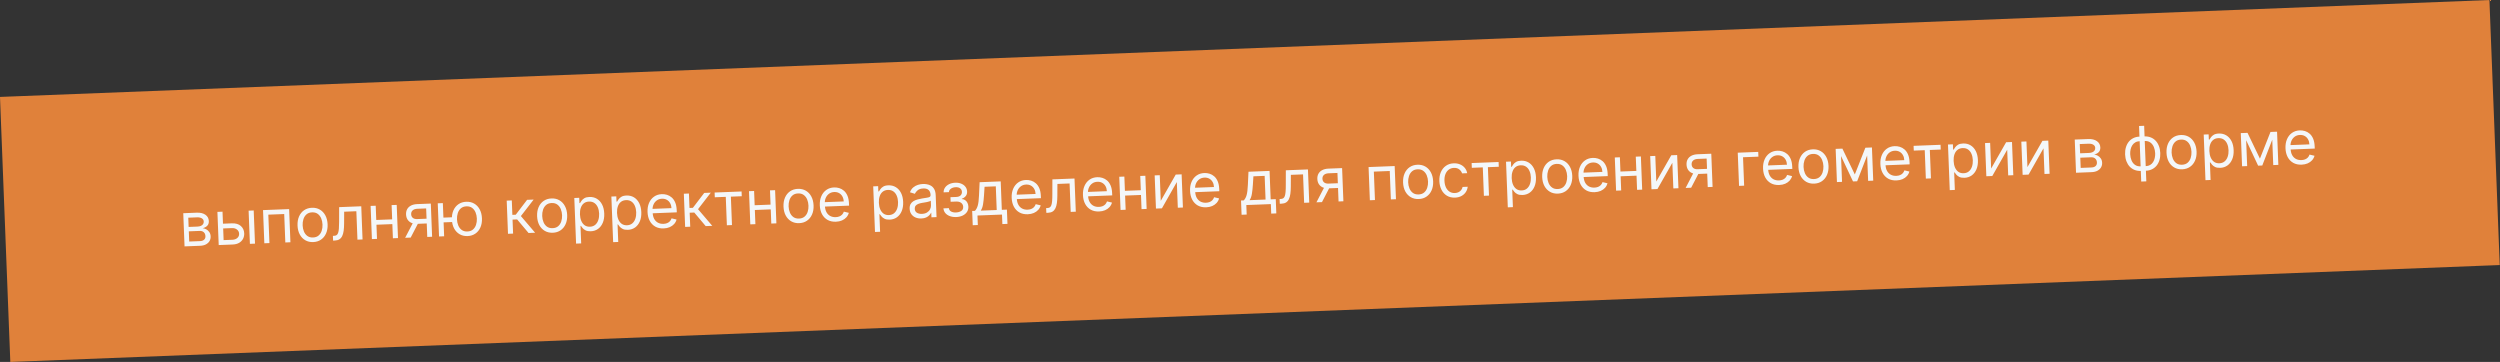
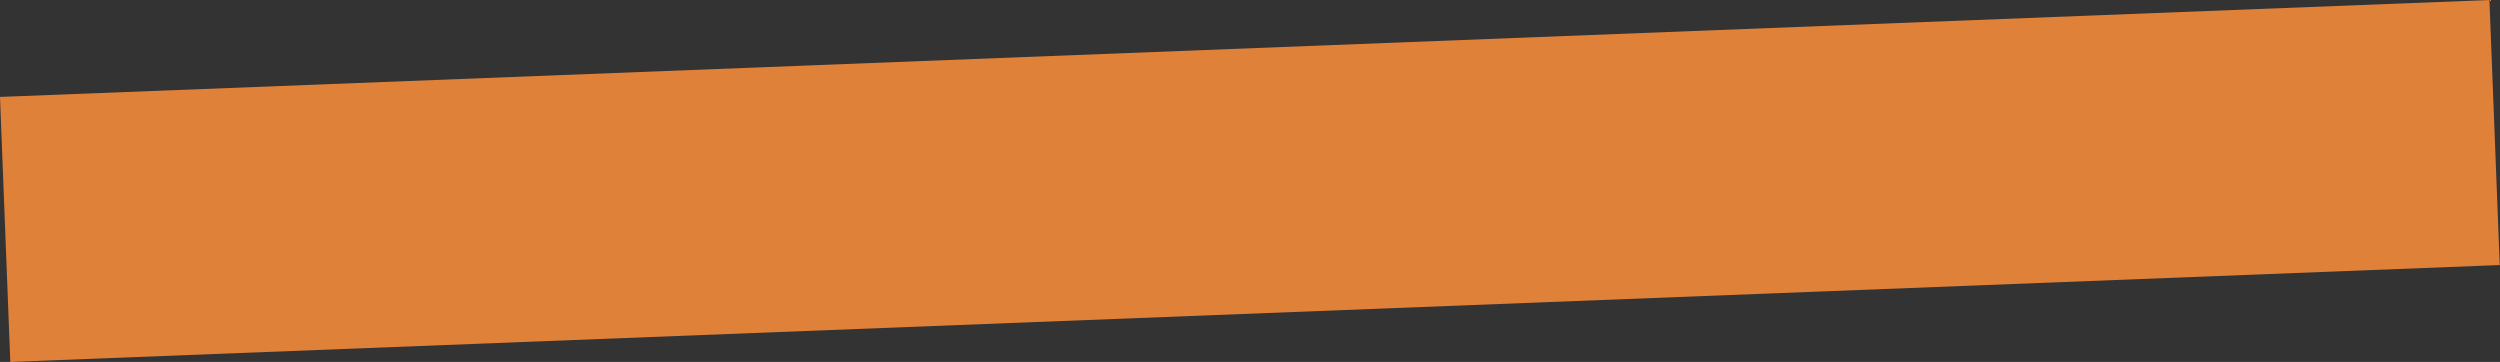
<svg xmlns="http://www.w3.org/2000/svg" width="2300" height="333" viewBox="0 0 2300 333" fill="none">
  <rect x="0" y="0" width="2300" height="333" fill="#333333" stroke="none" />
  <rect width="573" height="61" transform="translate(0 89.168) scale(4) rotate(-2.229)" fill="#E0813A" />
-   <path d="M169.786 226.677L168.598 196.153L181.078 195.667C184.363 195.539 187.002 196.179 188.994 197.588C190.986 198.996 192.03 200.92 192.125 203.357C192.197 205.212 191.703 206.671 190.643 207.734C189.583 208.784 188.198 209.521 186.49 209.946C187.622 210.061 188.731 210.416 189.815 211.01C190.913 211.604 191.835 212.444 192.58 213.53C193.325 214.602 193.729 215.94 193.791 217.543C193.852 219.106 193.509 220.519 192.762 221.782C192.015 223.045 190.914 224.064 189.458 224.837C188.002 225.61 186.241 226.037 184.174 226.117L169.786 226.677ZM174.07 222.212L184.007 221.825C185.623 221.762 186.873 221.328 187.758 220.524C188.642 219.72 189.058 218.656 189.007 217.331C188.945 215.754 188.44 214.534 187.491 213.668C186.541 212.79 185.258 212.382 183.642 212.445L173.705 212.832L174.07 222.212ZM173.547 208.778L181.576 208.465C182.835 208.416 183.908 208.202 184.795 207.822C185.682 207.429 186.351 206.899 186.803 206.231C187.268 205.55 187.482 204.759 187.447 203.858C187.397 202.573 186.821 201.587 185.72 200.9C184.618 200.2 183.126 199.886 181.245 199.96L173.216 200.272L173.547 208.778ZM204.506 205.821L213.25 205.48C216.827 205.341 219.598 206.142 221.563 207.884C223.528 209.625 224.565 211.887 224.673 214.669C224.744 216.497 224.385 218.176 223.596 219.706C222.805 221.223 221.606 222.457 219.998 223.409C218.389 224.347 216.393 224.863 214.008 224.956L201.21 225.454L200.021 194.93L204.711 194.747L205.73 220.899L213.838 220.584C215.692 220.512 217.197 219.962 218.351 218.935C219.505 217.908 220.052 216.627 219.993 215.09C219.93 213.473 219.282 212.178 218.05 211.205C216.818 210.231 215.275 209.78 213.42 209.852L204.676 210.193L204.506 205.821ZM229.906 224.337L228.718 193.812L233.408 193.63L234.596 224.154L229.906 224.337ZM243.181 223.82L241.993 193.296L265.999 192.361L267.187 222.885L262.497 223.068L261.479 196.916L246.853 197.485L247.871 223.637L243.181 223.82ZM288.178 222.705C285.422 222.812 282.979 222.251 280.848 221.02C278.73 219.789 277.042 218.017 275.784 215.704C274.54 213.391 273.856 210.658 273.733 207.504C273.61 204.325 274.078 201.527 275.138 199.11C276.212 196.694 277.756 194.789 279.772 193.397C281.801 192.004 284.193 191.255 286.949 191.147C289.705 191.04 292.141 191.602 294.259 192.833C296.39 194.064 298.078 195.842 299.323 198.169C300.582 200.495 301.273 203.248 301.396 206.427C301.519 209.581 301.043 212.359 299.969 214.763C298.909 217.166 297.364 219.064 295.335 220.456C293.319 221.848 290.933 222.598 288.178 222.705ZM288.014 218.492C290.107 218.411 291.808 217.807 293.118 216.681C294.427 215.556 295.373 214.106 295.954 212.332C296.535 210.557 296.786 208.65 296.706 206.61C296.627 204.57 296.228 202.681 295.511 200.944C294.793 199.208 293.737 197.822 292.343 196.789C290.95 195.755 289.206 195.279 287.113 195.36C285.02 195.442 283.319 196.052 282.01 197.191C280.701 198.33 279.756 199.793 279.175 201.58C278.595 203.368 278.344 205.282 278.423 207.322C278.503 209.362 278.901 211.244 279.618 212.968C280.336 214.691 281.391 216.063 282.784 217.084C284.177 218.104 285.92 218.574 288.014 218.492ZM306.441 221.357L306.271 216.985L307.383 216.942C308.298 216.906 309.052 216.698 309.648 216.316C310.243 215.922 310.708 215.26 311.043 214.331C311.392 213.389 311.633 212.093 311.768 210.442C311.915 208.778 311.986 206.665 311.979 204.105L312.009 190.57L332.359 189.777L333.547 220.302L328.857 220.485L327.839 194.332L316.631 194.768L316.578 205.677C316.569 208.185 316.43 210.4 316.16 212.321C315.902 214.229 315.454 215.838 314.815 217.15C314.19 218.462 313.326 219.464 312.226 220.157C311.125 220.85 309.726 221.229 308.031 221.295L306.441 221.357ZM361.903 201.763L362.074 206.135L345.222 206.791L345.051 202.419L361.903 201.763ZM345.654 189.26L346.842 219.784L342.152 219.967L340.964 189.442L345.654 189.26ZM364.97 188.508L366.158 219.032L361.468 219.215L360.28 188.69L364.97 188.508ZM393.086 217.984L392.065 191.752L383.956 192.068C382.128 192.139 380.707 192.619 379.694 193.507C378.68 194.396 378.202 195.582 378.26 197.066C378.317 198.523 378.831 199.651 379.805 200.449C380.791 201.247 382.112 201.613 383.768 201.549L393.625 201.165L393.795 205.537L383.938 205.921C381.872 206.001 380.076 205.706 378.55 205.036C377.025 204.366 375.832 203.37 374.971 202.05C374.11 200.717 373.643 199.117 373.57 197.249C373.497 195.367 373.858 193.735 374.653 192.35C375.448 190.966 376.62 189.879 378.168 189.089C379.73 188.298 381.603 187.86 383.789 187.775L396.349 187.286L397.537 217.811L393.086 217.984ZM372.736 218.776L380.81 203.256L385.897 203.058L377.824 218.578L372.736 218.776ZM420.105 199.736L420.275 204.108L404.139 204.736L403.968 200.364L420.105 199.736ZM407.423 186.855L408.611 217.38L403.921 217.562L402.733 187.038L407.423 186.855ZM430.178 217.177C427.422 217.284 424.979 216.722 422.848 215.492C420.73 214.261 419.042 212.489 417.785 210.176C416.54 207.863 415.857 205.129 415.734 201.976C415.61 198.797 416.078 195.999 417.139 193.582C418.212 191.165 419.757 189.261 421.773 187.869C423.801 186.476 426.194 185.726 428.949 185.619C431.705 185.512 434.142 186.074 436.26 187.305C438.391 188.535 440.079 190.314 441.324 192.641C442.582 194.967 443.273 197.72 443.397 200.899C443.519 204.052 443.044 206.831 441.97 209.234C440.909 211.637 439.364 213.535 437.335 214.928C435.319 216.32 432.934 217.07 430.178 217.177ZM430.014 212.964C432.107 212.882 433.809 212.279 435.118 211.153C436.428 210.027 437.373 208.577 437.954 206.803C438.535 205.029 438.786 203.122 438.707 201.082C438.627 199.042 438.229 197.153 437.511 195.416C436.793 193.679 435.737 192.294 434.344 191.26C432.95 190.227 431.207 189.751 429.114 189.832C427.02 189.914 425.319 190.524 424.01 191.663C422.701 192.802 421.756 194.265 421.176 196.052C420.595 197.84 420.344 199.753 420.424 201.794C420.503 203.834 420.902 205.716 421.619 207.439C422.336 209.163 423.391 210.535 424.784 211.555C426.178 212.576 427.921 213.045 430.014 212.964ZM467.355 215.093L466.167 184.568L470.857 184.386L471.373 197.661L474.474 197.54L484.927 183.838L490.968 183.603L479.219 198.788L492.315 214.121L486.274 214.356L475.757 201.869L471.544 202.033L472.045 214.91L467.355 215.093ZM508.581 214.125C505.825 214.232 503.382 213.67 501.251 212.44C499.133 211.208 497.445 209.436 496.187 207.124C494.943 204.81 494.259 202.077 494.137 198.924C494.013 195.744 494.481 192.946 495.541 190.53C496.615 188.113 498.16 186.209 500.175 184.816C502.204 183.424 504.597 182.674 507.352 182.567C510.108 182.459 512.545 183.021 514.663 184.252C516.794 185.483 518.482 187.262 519.727 189.588C520.985 191.914 521.676 194.667 521.8 197.847C521.922 201 521.447 203.778 520.373 206.182C519.312 208.585 517.767 210.483 515.738 211.876C513.722 213.268 511.337 214.017 508.581 214.125ZM508.417 209.912C510.51 209.83 512.212 209.226 513.521 208.101C514.831 206.975 515.776 205.525 516.357 203.751C516.938 201.977 517.189 200.07 517.11 198.029C517.03 195.989 516.632 194.101 515.914 192.364C515.196 190.627 514.14 189.242 512.747 188.208C511.353 187.174 509.61 186.698 507.516 186.78C505.423 186.861 503.722 187.471 502.413 188.61C501.104 189.749 500.159 191.213 499.578 193C498.998 194.787 498.747 196.701 498.827 198.741C498.906 200.782 499.304 202.663 500.022 204.387C500.739 206.11 501.794 207.482 503.187 208.503C504.58 209.524 506.324 209.993 508.417 209.912ZM529.992 224.118L528.358 182.147L532.889 181.971L533.078 186.819L533.635 186.798C533.958 186.254 534.409 185.56 534.986 184.715C535.577 183.856 536.435 183.08 537.563 182.386C538.703 181.678 540.266 181.285 542.254 181.208C544.824 181.108 547.114 181.662 549.125 182.871C551.136 184.08 552.737 185.842 553.929 188.157C555.12 190.473 555.778 193.233 555.903 196.44C556.029 199.672 555.588 202.496 554.581 204.91C553.573 207.311 552.121 209.199 550.224 210.573C548.326 211.934 546.106 212.664 543.562 212.763C541.601 212.839 540.018 212.576 538.814 211.972C537.609 211.356 536.673 210.643 536.004 209.833C535.335 209.01 534.818 208.326 534.451 207.783L534.054 207.799L534.682 223.936L529.992 224.118ZM533.563 197.23C533.653 199.535 534.07 201.555 534.814 203.291C535.558 205.014 536.598 206.346 537.935 207.29C539.272 208.219 540.881 208.648 542.762 208.574C544.723 208.498 546.339 207.918 547.61 206.833C548.894 205.735 549.833 204.292 550.427 202.504C551.034 200.703 551.295 198.715 551.21 196.543C551.126 194.396 550.72 192.475 549.99 190.779C549.274 189.068 548.233 187.735 546.869 186.78C545.518 185.811 543.849 185.365 541.861 185.443C539.954 185.517 538.369 186.063 537.109 187.081C535.847 188.085 534.919 189.461 534.324 191.209C533.728 192.944 533.474 194.951 533.563 197.23ZM564.094 222.79L562.46 180.819L566.991 180.643L567.18 185.492L567.736 185.47C568.06 184.927 568.511 184.233 569.088 183.387C569.678 182.529 570.537 181.752 571.664 181.058C572.804 180.35 574.368 179.958 576.355 179.88C578.926 179.78 581.216 180.335 583.227 181.543C585.238 182.752 586.839 184.514 588.03 186.83C589.222 189.145 589.88 191.906 590.005 195.112C590.13 198.345 589.69 201.168 588.682 203.582C587.675 205.983 586.222 207.871 584.325 209.245C582.428 210.606 580.207 211.336 577.663 211.435C575.703 211.511 574.12 211.248 572.916 210.645C571.711 210.028 570.774 209.315 570.106 208.505C569.437 207.682 568.919 206.999 568.553 206.456L568.156 206.471L568.784 222.608L564.094 222.79ZM567.665 195.902C567.754 198.207 568.171 200.228 568.916 201.964C569.659 203.686 570.7 205.019 572.037 205.962C573.373 206.892 574.982 207.32 576.863 207.247C578.824 207.17 580.44 206.59 581.712 205.506C582.996 204.407 583.935 202.964 584.529 201.177C585.135 199.375 585.396 197.388 585.311 195.215C585.228 193.069 584.821 191.147 584.092 189.451C583.375 187.741 582.335 186.408 580.971 185.453C579.619 184.483 577.95 184.038 575.963 184.115C574.055 184.189 572.471 184.735 571.21 185.753C569.949 186.757 569.021 188.134 568.425 189.882C567.829 191.617 567.576 193.623 567.665 195.902ZM610.573 210.154C607.631 210.268 605.069 209.718 602.886 208.503C600.715 207.274 599.007 205.509 597.763 203.209C596.532 200.895 595.856 198.175 595.734 195.048C595.612 191.921 596.075 189.144 597.121 186.715C598.181 184.272 599.711 182.341 601.712 180.923C603.726 179.491 606.111 178.722 608.867 178.615C610.457 178.553 612.037 178.757 613.608 179.226C615.179 179.696 616.623 180.502 617.941 181.645C619.259 182.774 620.333 184.298 621.164 186.216C621.995 188.135 622.466 190.518 622.577 193.366L622.655 195.353L599.125 196.27L598.967 192.215L617.727 191.485C617.66 189.763 617.256 188.239 616.514 186.915C615.786 185.59 614.777 184.561 613.488 183.828C612.213 183.095 610.727 182.762 609.031 182.828C607.163 182.9 605.565 183.427 604.236 184.407C602.921 185.374 601.927 186.607 601.256 188.106C600.584 189.605 600.281 191.196 600.347 192.878L600.452 195.581C600.542 197.886 601.015 199.825 601.872 201.397C602.743 202.955 603.909 204.124 605.373 204.903C606.835 205.669 608.514 206.015 610.409 205.941C611.641 205.893 612.747 205.677 613.727 205.294C614.72 204.897 615.567 204.334 616.269 203.603C616.969 202.859 617.498 201.95 617.854 200.874L622.435 201.97C622.017 203.525 621.268 204.908 620.188 206.117C619.106 207.314 617.75 208.269 616.12 208.983C614.488 209.683 612.639 210.073 610.573 210.154ZM630.321 208.748L629.133 178.224L633.823 178.041L634.34 191.316L637.44 191.195L647.893 177.493L653.934 177.258L642.185 192.444L655.281 207.776L649.24 208.012L638.723 195.524L634.51 195.688L635.011 208.566L630.321 208.748ZM657.612 181.494L657.441 177.122L682.243 176.156L682.413 180.528L672.397 180.918L673.415 207.07L668.725 207.253L667.707 181.101L657.612 181.494ZM710.024 188.21L710.194 192.582L693.342 193.238L693.172 188.866L710.024 188.21ZM693.774 175.707L694.962 206.232L690.272 206.414L689.084 175.89L693.774 175.707ZM713.09 174.955L714.278 205.48L709.588 205.662L708.4 175.138L713.09 174.955ZM735.269 205.299C732.513 205.407 730.07 204.845 727.939 203.614C725.821 202.383 724.133 200.611 722.875 198.298C721.631 195.985 720.947 193.252 720.825 190.099C720.701 186.919 721.169 184.121 722.229 181.705C723.303 179.288 724.848 177.383 726.863 175.991C728.892 174.599 731.285 173.849 734.04 173.741C736.796 173.634 739.233 174.196 741.351 175.427C743.482 176.658 745.17 178.436 746.415 180.763C747.673 183.089 748.364 185.842 748.488 189.022C748.61 192.175 748.135 194.953 747.061 197.357C746 199.76 744.455 201.658 742.426 203.05C740.41 204.442 738.025 205.192 735.269 205.299ZM735.105 201.086C737.198 201.005 738.9 200.401 740.209 199.275C741.519 198.15 742.464 196.7 743.045 194.926C743.626 193.152 743.877 191.244 743.798 189.204C743.718 187.164 743.32 185.275 742.602 183.539C741.884 181.802 740.828 180.417 739.435 179.383C738.041 178.349 736.298 177.873 734.204 177.954C732.111 178.036 730.41 178.646 729.101 179.785C727.792 180.924 726.847 182.387 726.266 184.175C725.686 185.962 725.435 187.876 725.515 189.916C725.594 191.956 725.992 193.838 726.71 195.562C727.427 197.285 728.482 198.657 729.875 199.678C731.268 200.698 733.012 201.168 735.105 201.086ZM769.057 203.984C766.116 204.098 763.554 203.548 761.37 202.333C759.2 201.104 757.492 199.339 756.248 197.039C755.017 194.725 754.341 192.005 754.219 188.878C754.097 185.751 754.56 182.974 755.606 180.545C756.665 178.102 758.196 176.171 760.197 174.753C762.211 173.321 764.596 172.552 767.352 172.445C768.942 172.383 770.522 172.587 772.093 173.056C773.663 173.526 775.108 174.332 776.426 175.475C777.744 176.604 778.818 178.128 779.649 180.046C780.48 181.965 780.951 184.348 781.062 187.196L781.139 189.183L757.61 190.099L757.452 186.045L776.212 185.315C776.145 183.593 775.741 182.069 774.999 180.745C774.271 179.42 773.262 178.391 771.973 177.658C770.698 176.925 769.212 176.592 767.516 176.658C765.648 176.73 764.05 177.257 762.721 178.237C761.405 179.204 760.412 180.437 759.74 181.936C759.069 183.435 758.766 185.026 758.832 186.708L758.937 189.411C759.026 191.716 759.5 193.655 760.357 195.227C761.227 196.785 762.394 197.954 763.857 198.733C765.32 199.499 766.999 199.845 768.893 199.771C770.126 199.723 771.232 199.507 772.212 199.124C773.205 198.727 774.052 198.164 774.753 197.433C775.454 196.689 775.983 195.78 776.339 194.704L780.919 195.8C780.502 197.355 779.753 198.738 778.673 199.947C777.591 201.144 776.235 202.099 774.605 202.813C772.973 203.513 771.124 203.903 769.057 203.984ZM804.991 213.412L803.357 171.441L807.888 171.265L808.077 176.113L808.633 176.092C808.957 175.548 809.408 174.854 809.985 174.009C810.575 173.15 811.434 172.374 812.561 171.68C813.701 170.972 815.265 170.579 817.252 170.502C819.822 170.402 822.113 170.956 824.124 172.165C826.135 173.374 827.736 175.136 828.927 177.451C830.119 179.767 830.777 182.527 830.902 185.734C831.027 188.966 830.587 191.79 829.579 194.204C828.572 196.605 827.119 198.493 825.222 199.867C823.325 201.228 821.104 201.958 818.56 202.057C816.6 202.133 815.017 201.87 813.813 201.266C812.608 200.65 811.671 199.937 811.003 199.127C810.334 198.303 809.816 197.62 809.45 197.077L809.053 197.093L809.681 213.229L804.991 213.412ZM808.562 186.524C808.651 188.829 809.068 190.849 809.813 192.585C810.556 194.308 811.597 195.64 812.934 196.584C814.27 197.513 815.879 197.942 817.76 197.868C819.721 197.792 821.337 197.212 822.609 196.127C823.893 195.029 824.832 193.586 825.426 191.798C826.032 189.997 826.293 188.009 826.208 185.837C826.125 183.69 825.718 181.769 824.989 180.073C824.272 178.362 823.232 177.029 821.868 176.074C820.516 175.105 818.847 174.659 816.86 174.737C814.952 174.811 813.368 175.357 812.107 176.375C810.846 177.379 809.918 178.755 809.322 180.503C808.726 182.238 808.473 184.245 808.562 186.524ZM847.657 201.004C845.723 201.079 843.953 200.783 842.348 200.116C840.743 199.435 839.449 198.417 838.468 197.062C837.486 195.694 836.956 194.016 836.879 192.029C836.811 190.28 837.1 188.849 837.746 187.736C838.393 186.61 839.28 185.713 840.408 185.045C841.537 184.377 842.79 183.864 844.17 183.505C845.562 183.133 846.963 182.826 848.373 182.585C850.219 182.275 851.715 182.037 852.863 181.873C854.024 181.695 854.863 181.444 855.381 181.118C855.913 180.793 856.164 180.252 856.134 179.497L856.128 179.338C856.052 177.377 855.456 175.874 854.341 174.83C853.238 173.785 851.608 173.304 849.448 173.388C847.209 173.475 845.473 174.034 844.239 175.064C843.005 176.094 842.152 177.175 841.678 178.308L837.165 176.892C837.888 175.006 838.891 173.521 840.176 172.436C841.473 171.337 842.902 170.552 844.463 170.079C846.036 169.594 847.591 169.321 849.128 169.261C850.108 169.223 851.239 169.298 852.52 169.487C853.814 169.662 855.071 170.084 856.292 170.753C857.525 171.422 858.567 172.463 859.418 173.876C860.27 175.289 860.742 177.208 860.837 179.632L861.62 199.743L856.93 199.926L856.769 195.792L856.53 195.802C856.238 196.477 855.736 197.206 855.023 197.99C854.311 198.774 853.349 199.455 852.137 200.033C850.926 200.611 849.432 200.934 847.657 201.004ZM848.208 196.763C850.063 196.69 851.612 196.265 852.856 195.487C854.113 194.708 855.043 193.73 855.647 192.552C856.265 191.374 856.549 190.149 856.5 188.877L856.332 184.584C856.143 184.83 855.714 185.066 855.046 185.291C854.391 185.502 853.629 185.698 852.76 185.878C851.904 186.044 851.068 186.196 850.251 186.334C849.446 186.458 848.793 186.563 848.292 186.649C847.08 186.855 845.95 187.158 844.904 187.557C843.871 187.942 843.044 188.498 842.422 189.226C841.813 189.939 841.531 190.893 841.578 192.085C841.641 193.714 842.292 194.923 843.53 195.711C844.781 196.485 846.34 196.835 848.208 196.763ZM867.969 191.694L872.977 191.499C873.136 192.873 873.8 193.895 874.967 194.567C876.147 195.237 877.658 195.537 879.5 195.465C881.381 195.392 882.976 194.945 884.284 194.124C885.592 193.29 886.212 192.006 886.144 190.27C886.105 189.25 885.818 188.372 885.285 187.637C884.752 186.888 884.02 186.319 883.089 185.931C882.159 185.543 881.071 185.373 879.825 185.421L874.579 185.625L874.415 181.412L879.661 181.208C881.529 181.135 882.891 180.658 883.745 179.775C884.613 178.892 885.023 177.815 884.973 176.543C884.92 175.178 884.394 174.104 883.395 173.321C882.395 172.524 881.008 172.16 879.232 172.229C877.444 172.298 875.969 172.76 874.808 173.615C873.647 174.456 873.057 175.508 873.04 176.769L868.112 176.961C868.101 175.316 868.548 173.845 869.453 172.55C870.357 171.241 871.617 170.197 873.232 169.417C874.846 168.625 876.713 168.187 878.833 168.104C880.979 168.021 882.855 168.326 884.461 169.02C886.08 169.7 887.345 170.666 888.256 171.917C889.18 173.155 889.673 174.582 889.736 176.198C889.803 177.921 889.374 179.331 888.448 180.428C887.522 181.526 886.339 182.328 884.9 182.835L884.912 183.153C886.068 183.188 887.082 183.52 887.956 184.149C888.842 184.765 889.545 185.593 890.063 186.635C890.581 187.663 890.864 188.813 890.914 190.085C890.986 191.939 890.552 193.575 889.612 194.992C888.672 196.395 887.348 197.508 885.642 198.331C883.935 199.14 881.969 199.588 879.743 199.675C877.584 199.759 875.636 199.483 873.9 198.847C872.163 198.199 870.766 197.264 869.71 196.045C868.667 194.812 868.087 193.362 867.969 191.694ZM894.914 207.204L894.403 194.088L896.947 193.989C897.544 193.316 898.054 192.593 898.475 191.82C898.896 191.048 899.252 190.138 899.543 189.092C899.846 188.032 900.088 186.749 900.269 185.242C900.448 183.723 900.589 181.893 900.692 179.752L901.255 167.63L920.651 166.875L921.669 193.027L926.359 192.844L926.869 205.96L922.179 206.143L921.839 197.399L899.264 198.278L899.604 207.022L894.914 207.204ZM902.273 193.782L916.979 193.21L916.131 171.429L905.797 171.831L905.302 179.573C905.095 182.779 904.793 185.584 904.396 187.987C903.999 190.391 903.291 192.323 902.273 193.782ZM945.577 197.112C942.636 197.226 940.073 196.676 937.89 195.461C935.719 194.231 934.012 192.467 932.768 190.167C931.536 187.853 930.86 185.133 930.738 182.006C930.617 178.879 931.079 176.102 932.125 173.672C933.185 171.23 934.715 169.299 936.716 167.881C938.731 166.449 941.116 165.68 943.871 165.572C945.461 165.511 947.041 165.714 948.612 166.184C950.183 166.654 951.627 167.46 952.945 168.603C954.263 169.732 955.338 171.256 956.169 173.174C957 175.092 957.471 177.476 957.581 180.324L957.659 182.311L934.129 183.227L933.972 179.173L952.731 178.443C952.664 176.721 952.26 175.197 951.519 173.873C950.79 172.548 949.782 171.519 948.493 170.786C947.217 170.053 945.731 169.719 944.035 169.785C942.167 169.858 940.569 170.385 939.24 171.365C937.925 172.332 936.931 173.565 936.26 175.064C935.588 176.563 935.285 178.154 935.351 179.836L935.456 182.539C935.546 184.844 936.019 186.783 936.877 188.355C937.747 189.913 938.913 191.082 940.377 191.861C941.84 192.627 943.518 192.973 945.413 192.899C946.645 192.851 947.751 192.635 948.731 192.252C949.724 191.855 950.571 191.291 951.273 190.561C951.974 189.817 952.502 188.908 952.858 187.832L957.439 188.928C957.022 190.483 956.273 191.866 955.192 193.075C954.111 194.272 952.755 195.227 951.124 195.94C949.493 196.641 947.644 197.031 945.577 197.112ZM962.623 195.811L962.452 191.439L963.565 191.396C964.479 191.36 965.234 191.152 965.83 190.77C966.425 190.376 966.89 189.714 967.225 188.785C967.573 187.843 967.815 186.547 967.95 184.896C968.097 183.232 968.168 181.119 968.161 178.559L968.191 165.024L988.541 164.231L989.729 194.756L985.039 194.939L984.021 168.786L972.813 169.222L972.76 180.131C972.751 182.639 972.612 184.854 972.342 186.775C972.084 188.683 971.636 190.292 970.997 191.604C970.372 192.916 969.508 193.918 968.407 194.611C967.307 195.304 965.908 195.683 964.212 195.749L962.623 195.811ZM1011.16 194.559C1008.22 194.673 1005.65 194.123 1003.47 192.907C1001.3 191.678 999.591 189.914 998.348 187.614C997.116 185.3 996.44 182.58 996.318 179.453C996.196 176.326 996.659 173.548 997.705 171.119C998.765 168.676 1000.3 166.746 1002.3 165.328C1004.31 163.896 1006.7 163.127 1009.45 163.019C1011.04 162.957 1012.62 163.161 1014.19 163.631C1015.76 164.1 1017.21 164.907 1018.53 166.05C1019.84 167.179 1020.92 168.703 1021.75 170.621C1022.58 172.539 1023.05 174.923 1023.16 177.771L1023.24 179.758L999.709 180.674L999.552 176.62L1018.31 175.89C1018.24 174.168 1017.84 172.644 1017.1 171.32C1016.37 169.995 1015.36 168.966 1014.07 168.233C1012.8 167.5 1011.31 167.166 1009.62 167.232C1007.75 167.305 1006.15 167.832 1004.82 168.812C1003.5 169.779 1002.51 171.012 1001.84 172.511C1001.17 174.01 1000.87 175.6 1000.93 177.283L1001.04 179.986C1001.13 182.291 1001.6 184.23 1002.46 185.802C1003.33 187.36 1004.49 188.529 1005.96 189.308C1007.42 190.073 1009.1 190.419 1010.99 190.346C1012.22 190.298 1013.33 190.082 1014.31 189.699C1015.3 189.302 1016.15 188.738 1016.85 188.008C1017.55 187.264 1018.08 186.354 1018.44 185.279L1023.02 186.375C1022.6 187.93 1021.85 189.312 1020.77 190.522C1019.69 191.719 1018.33 192.674 1016.7 193.387C1015.07 194.088 1013.22 194.478 1011.16 194.559ZM1050.66 174.949L1050.83 179.321L1033.97 179.977L1033.8 175.605L1050.66 174.949ZM1034.41 162.446L1035.6 192.97L1030.91 193.153L1029.72 162.628L1034.41 162.446ZM1053.72 161.694L1054.91 192.218L1050.22 192.401L1049.03 161.876L1053.72 161.694ZM1067.9 184.787L1081.68 160.605L1087.09 160.395L1088.28 190.919L1083.59 191.102L1082.67 167.493L1068.96 191.671L1063.48 191.885L1062.29 161.36L1066.98 161.178L1067.9 184.787ZM1109.69 190.723C1106.75 190.837 1104.19 190.287 1102 189.071C1099.83 187.842 1098.13 186.078 1096.88 183.778C1095.65 181.464 1094.97 178.743 1094.85 175.617C1094.73 172.49 1095.19 169.712 1096.24 167.283C1097.3 164.84 1098.83 162.91 1100.83 161.492C1102.84 160.06 1105.23 159.291 1107.99 159.183C1109.57 159.121 1111.16 159.325 1112.73 159.795C1114.3 160.264 1115.74 161.071 1117.06 162.214C1118.38 163.343 1119.45 164.867 1120.28 166.785C1121.11 168.703 1121.58 171.087 1121.7 173.935L1121.77 175.922L1098.24 176.838L1098.09 172.784L1116.85 172.054C1116.78 170.332 1116.37 168.808 1115.63 167.484C1114.9 166.159 1113.9 165.13 1112.61 164.397C1111.33 163.664 1109.84 163.33 1108.15 163.396C1106.28 163.469 1104.68 163.996 1103.35 164.976C1102.04 165.943 1101.04 167.176 1100.37 168.675C1099.7 170.174 1099.4 171.764 1099.46 173.447L1099.57 176.15C1099.66 178.455 1100.13 180.394 1100.99 181.966C1101.86 183.524 1103.03 184.693 1104.49 185.472C1105.95 186.237 1107.63 186.583 1109.53 186.51C1110.76 186.462 1111.86 186.246 1112.85 185.863C1113.84 185.466 1114.69 184.902 1115.39 184.172C1116.09 183.428 1116.62 182.518 1116.97 181.443L1121.55 182.539C1121.14 184.094 1120.39 185.476 1119.31 186.686C1118.22 187.883 1116.87 188.838 1115.24 189.551C1113.61 190.252 1111.76 190.642 1109.69 190.723ZM1142.26 197.575L1141.75 184.459L1144.29 184.36C1144.89 183.687 1145.4 182.964 1145.82 182.191C1146.24 181.418 1146.6 180.509 1146.89 179.462C1147.19 178.402 1147.43 177.119 1147.61 175.613C1147.79 174.093 1147.94 172.263 1148.04 170.123L1148.6 158L1168 157.245L1169.01 183.398L1173.7 183.215L1174.21 196.331L1169.52 196.514L1169.18 187.77L1146.61 188.648L1146.95 197.392L1142.26 197.575ZM1149.62 184.153L1164.32 183.58L1163.48 161.8L1153.14 162.202L1152.65 169.944C1152.44 173.149 1152.14 175.954 1151.74 178.358C1151.34 180.762 1150.64 182.693 1149.62 184.153ZM1177.4 187.45L1177.23 183.078L1178.34 183.035C1179.25 182.999 1180.01 182.79 1180.6 182.409C1181.2 182.014 1181.66 181.353 1182 180.424C1182.35 179.482 1182.59 178.185 1182.72 176.535C1182.87 174.87 1182.94 172.758 1182.93 170.197L1182.97 156.662L1203.31 155.87L1204.5 186.395L1199.81 186.577L1198.8 160.425L1187.59 160.861L1187.53 171.77C1187.53 174.278 1187.39 176.493 1187.12 178.414C1186.86 180.321 1186.41 181.931 1185.77 183.243C1185.15 184.554 1184.28 185.556 1183.18 186.249C1182.08 186.942 1180.68 187.322 1178.99 187.388L1177.4 187.45ZM1231.47 185.345L1230.45 159.113L1222.34 159.428C1220.51 159.5 1219.09 159.979 1218.08 160.868C1217.06 161.757 1216.59 162.943 1216.64 164.427C1216.7 165.884 1217.22 167.012 1218.19 167.81C1219.18 168.607 1220.5 168.974 1222.15 168.909L1232.01 168.526L1232.18 172.898L1222.32 173.281C1220.26 173.362 1218.46 173.067 1216.94 172.397C1215.41 171.726 1214.22 170.731 1213.36 169.411C1212.49 168.078 1212.03 166.477 1211.95 164.609C1211.88 162.728 1212.24 161.095 1213.04 159.711C1213.83 158.327 1215 157.239 1216.55 156.449C1218.11 155.659 1219.99 155.221 1222.17 155.136L1234.73 154.647L1235.92 185.171L1231.47 185.345ZM1211.12 186.137L1219.19 170.617L1224.28 170.419L1216.21 185.939L1211.12 186.137ZM1260.27 184.223L1259.08 153.699L1283.09 152.764L1284.28 183.289L1279.59 183.471L1278.57 157.319L1263.94 157.888L1264.96 184.041L1260.27 184.223ZM1305.27 183.109C1302.51 183.216 1300.07 182.654 1297.94 181.424C1295.82 180.192 1294.13 178.42 1292.87 176.108C1291.63 173.794 1290.95 171.061 1290.82 167.908C1290.7 164.728 1291.17 161.93 1292.23 159.514C1293.3 157.097 1294.85 155.193 1296.86 153.8C1298.89 152.408 1301.28 151.658 1304.04 151.551C1306.79 151.443 1309.23 152.005 1311.35 153.236C1313.48 154.467 1315.17 156.246 1316.41 158.572C1317.67 160.898 1318.36 163.651 1318.49 166.831C1318.61 169.984 1318.13 172.762 1317.06 175.166C1316 177.569 1314.45 179.467 1312.42 180.86C1310.41 182.252 1308.02 183.001 1305.27 183.109ZM1305.1 178.896C1307.2 178.814 1308.9 178.21 1310.21 177.085C1311.52 175.959 1312.46 174.509 1313.04 172.735C1313.63 170.961 1313.88 169.054 1313.8 167.013C1313.72 164.973 1313.32 163.085 1312.6 161.348C1311.88 159.611 1310.83 158.226 1309.43 157.192C1308.04 156.158 1306.3 155.682 1304.2 155.764C1302.11 155.845 1300.41 156.455 1299.1 157.594C1297.79 158.733 1296.85 160.197 1296.27 161.984C1295.68 163.771 1295.43 165.685 1295.51 167.725C1295.59 169.766 1295.99 171.647 1296.71 173.371C1297.43 175.094 1298.48 176.466 1299.87 177.487C1301.27 178.508 1303.01 178.977 1305.1 178.896ZM1338.66 181.809C1335.8 181.92 1333.31 181.34 1331.19 180.069C1329.07 178.798 1327.41 176.999 1326.2 174.671C1325 172.343 1324.33 169.655 1324.21 166.608C1324.09 163.508 1324.56 160.75 1325.6 158.334C1326.66 155.904 1328.19 153.98 1330.2 152.562C1332.21 151.131 1334.6 150.361 1337.35 150.254C1339.5 150.17 1341.45 150.492 1343.2 151.22C1344.95 151.948 1346.41 153.006 1347.56 154.394C1348.72 155.782 1349.47 157.425 1349.8 159.322L1345.11 159.505C1344.7 158.128 1343.86 156.927 1342.59 155.901C1341.33 154.863 1339.66 154.383 1337.59 154.464C1335.77 154.535 1334.18 155.074 1332.84 156.082C1331.51 157.076 1330.5 158.449 1329.8 160.201C1329.11 161.939 1328.81 163.961 1328.9 166.266C1328.99 168.625 1329.44 170.664 1330.25 172.384C1331.07 174.103 1332.19 175.42 1333.59 176.334C1335.01 177.247 1336.64 177.668 1338.49 177.596C1339.71 177.548 1340.81 177.293 1341.79 176.83C1342.77 176.368 1343.58 175.726 1344.24 174.904C1344.9 174.082 1345.35 173.109 1345.6 171.985L1350.29 171.802C1350.1 173.614 1349.5 175.263 1348.51 176.748C1347.54 178.219 1346.21 179.412 1344.53 180.326C1342.87 181.227 1340.91 181.721 1338.66 181.809ZM1354.07 154.38L1353.9 150.008L1378.7 149.042L1378.87 153.414L1368.86 153.804L1369.87 179.956L1365.18 180.139L1364.17 153.987L1354.07 154.38ZM1387.18 190.747L1385.54 148.776L1390.07 148.599L1390.26 153.448L1390.82 153.427C1391.14 152.883 1391.59 152.189 1392.17 151.344C1392.76 150.485 1393.62 149.708 1394.75 149.014C1395.89 148.307 1397.45 147.914 1399.44 147.837C1402.01 147.737 1404.3 148.291 1406.31 149.5C1408.32 150.709 1409.92 152.471 1411.11 154.786C1412.3 157.101 1412.96 159.862 1413.09 163.068C1413.21 166.301 1412.77 169.124 1411.77 171.539C1410.76 173.94 1409.31 175.827 1407.41 177.202C1405.51 178.562 1403.29 179.292 1400.75 179.391C1398.79 179.468 1397.2 179.204 1396 178.601C1394.79 177.985 1393.86 177.271 1393.19 176.461C1392.52 175.638 1392 174.955 1391.64 174.412L1391.24 174.428L1391.87 190.564L1387.18 190.747ZM1390.75 163.858C1390.84 166.164 1391.25 168.184 1392 169.92C1392.74 171.642 1393.78 172.975 1395.12 173.918C1396.46 174.848 1398.07 175.276 1399.95 175.203C1401.91 175.127 1403.52 174.546 1404.79 173.462C1406.08 172.364 1407.02 170.921 1407.61 169.133C1408.22 167.331 1408.48 165.344 1408.39 163.171C1408.31 161.025 1407.9 159.104 1407.17 157.407C1406.46 155.697 1405.42 154.364 1404.05 153.409C1402.7 152.44 1401.03 151.994 1399.05 152.071C1397.14 152.146 1395.55 152.692 1394.29 153.709C1393.03 154.714 1392.1 156.09 1391.51 157.838C1390.91 159.573 1390.66 161.58 1390.75 163.858ZM1433.26 178.126C1430.5 178.233 1428.06 177.671 1425.93 176.441C1423.81 175.21 1422.12 173.438 1420.86 171.125C1419.62 168.811 1418.94 166.078 1418.81 162.925C1418.69 159.745 1419.16 156.947 1420.22 154.531C1421.29 152.114 1422.84 150.21 1424.85 148.818C1426.88 147.425 1429.27 146.675 1432.03 146.568C1434.79 146.461 1437.22 147.023 1439.34 148.254C1441.47 149.484 1443.16 151.263 1444.4 153.589C1445.66 155.916 1446.35 158.668 1446.48 161.848C1446.6 165.001 1446.12 167.78 1445.05 170.183C1443.99 172.586 1442.44 174.484 1440.42 175.877C1438.4 177.269 1436.01 178.018 1433.26 178.126ZM1433.09 173.913C1435.19 173.831 1436.89 173.228 1438.2 172.102C1439.51 170.976 1440.45 169.526 1441.03 167.752C1441.62 165.978 1441.87 164.071 1441.79 162.031C1441.71 159.99 1441.31 158.102 1440.59 156.365C1439.87 154.628 1438.82 153.243 1437.42 152.209C1436.03 151.176 1434.29 150.699 1432.19 150.781C1430.1 150.862 1428.4 151.473 1427.09 152.612C1425.78 153.751 1424.84 155.214 1424.26 157.001C1423.67 158.788 1423.42 160.702 1423.5 162.742C1423.58 164.783 1423.98 166.665 1424.7 168.388C1425.42 170.112 1426.47 171.484 1427.86 172.504C1429.26 173.525 1431 173.994 1433.09 173.913ZM1467.05 176.81C1464.11 176.925 1461.54 176.374 1459.36 175.159C1457.19 173.93 1455.48 172.165 1454.24 169.865C1453.01 167.551 1452.33 164.831 1452.21 161.705C1452.09 158.578 1452.55 155.8 1453.6 153.371C1454.65 150.928 1456.18 148.998 1458.19 147.58C1460.2 146.148 1462.59 145.378 1465.34 145.271C1466.93 145.209 1468.51 145.413 1470.08 145.883C1471.65 146.352 1473.1 147.158 1474.42 148.301C1475.73 149.431 1476.81 150.955 1477.64 152.873C1478.47 154.791 1478.94 157.174 1479.05 160.023L1479.13 162.01L1455.6 162.926L1455.44 158.872L1474.2 158.142C1474.13 156.419 1473.73 154.896 1472.99 153.571C1472.26 152.246 1471.25 151.217 1469.96 150.485C1468.69 149.752 1467.2 149.418 1465.51 149.484C1463.64 149.557 1462.04 150.083 1460.71 151.064C1459.39 152.031 1458.4 153.263 1457.73 154.762C1457.06 156.261 1456.76 157.852 1456.82 159.535L1456.93 162.237C1457.02 164.543 1457.49 166.481 1458.35 168.053C1459.22 169.612 1460.38 170.78 1461.85 171.559C1463.31 172.325 1464.99 172.671 1466.88 172.597C1468.11 172.549 1469.22 172.334 1470.2 171.951C1471.19 171.554 1472.04 170.99 1472.74 170.259C1473.44 169.516 1473.97 168.606 1474.33 167.531L1478.91 168.626C1478.49 170.182 1477.74 171.564 1476.66 172.774C1475.58 173.97 1474.22 174.925 1472.59 175.639C1470.96 176.339 1469.11 176.73 1467.05 176.81ZM1506.55 157.201L1506.72 161.573L1489.86 162.229L1489.69 157.857L1506.55 157.201ZM1490.3 144.698L1491.49 175.222L1486.8 175.405L1485.61 144.88L1490.3 144.698ZM1509.61 143.945L1510.8 174.47L1506.11 174.653L1504.92 144.128L1509.61 143.945ZM1523.79 167.038L1537.57 142.857L1542.98 142.647L1544.17 173.171L1539.48 173.354L1538.56 149.745L1524.85 173.923L1519.37 174.137L1518.18 143.612L1522.87 143.429L1523.79 167.038ZM1571.12 172.122L1570.1 145.89L1561.99 146.205C1560.16 146.277 1558.74 146.756 1557.73 147.645C1556.71 148.534 1556.24 149.72 1556.29 151.204C1556.35 152.661 1556.87 153.789 1557.84 154.587C1558.83 155.384 1560.15 155.751 1561.8 155.686L1571.66 155.303L1571.83 159.675L1561.97 160.058C1559.91 160.139 1558.11 159.844 1556.58 159.174C1555.06 158.503 1553.87 157.508 1553.01 156.188C1552.14 154.855 1551.68 153.254 1551.6 151.386C1551.53 149.505 1551.89 147.872 1552.69 146.488C1553.48 145.104 1554.65 144.016 1556.2 143.226C1557.76 142.436 1559.64 141.998 1561.82 141.913L1574.38 141.424L1575.57 171.948L1571.12 172.122ZM1550.77 172.914L1558.84 157.394L1563.93 157.196L1555.86 172.716L1550.77 172.914ZM1617.57 139.743L1617.74 144.115L1603.59 144.665L1604.61 170.818L1599.92 171L1598.73 140.476L1617.57 139.743ZM1636.84 170.2C1633.9 170.314 1631.34 169.764 1629.16 168.549C1626.99 167.32 1625.28 165.555 1624.03 163.255C1622.8 160.941 1622.13 158.221 1622.01 155.094C1621.88 151.967 1622.35 149.19 1623.39 146.761C1624.45 144.318 1625.98 142.387 1627.98 140.969C1630 139.537 1632.38 138.768 1635.14 138.661C1636.73 138.599 1638.31 138.803 1639.88 139.272C1641.45 139.742 1642.89 140.548 1644.21 141.691C1645.53 142.82 1646.6 144.344 1647.44 146.262C1648.27 148.181 1648.74 150.564 1648.85 153.412L1648.93 155.399L1625.4 156.315L1625.24 152.261L1644 151.531C1643.93 149.809 1643.53 148.285 1642.79 146.961C1642.06 145.636 1641.05 144.607 1639.76 143.874C1638.48 143.141 1637 142.808 1635.3 142.874C1633.43 142.946 1631.84 143.473 1630.51 144.453C1629.19 145.42 1628.2 146.653 1627.53 148.152C1626.86 149.651 1626.55 151.242 1626.62 152.924L1626.72 155.627C1626.81 157.932 1627.29 159.871 1628.14 161.443C1629.01 163.001 1630.18 164.17 1631.64 164.949C1633.11 165.715 1634.79 166.061 1636.68 165.987C1637.91 165.939 1639.02 165.723 1640 165.34C1640.99 164.943 1641.84 164.38 1642.54 163.649C1643.24 162.905 1643.77 161.996 1644.13 160.92L1648.71 162.016C1648.29 163.571 1647.54 164.954 1646.46 166.163C1645.38 167.36 1644.02 168.315 1642.39 169.029C1640.76 169.729 1638.91 170.119 1636.84 170.2ZM1669.02 168.947C1666.26 169.055 1663.82 168.493 1661.69 167.262C1659.57 166.031 1657.88 164.259 1656.62 161.946C1655.38 159.633 1654.7 156.9 1654.57 153.747C1654.45 150.567 1654.92 147.769 1655.98 145.353C1657.05 142.936 1658.6 141.031 1660.61 139.639C1662.64 138.247 1665.03 137.497 1667.79 137.389C1670.54 137.282 1672.98 137.844 1675.1 139.075C1677.23 140.306 1678.92 142.084 1680.16 144.411C1681.42 146.737 1682.11 149.49 1682.24 152.67C1682.36 155.823 1681.88 158.601 1680.81 161.005C1679.75 163.408 1678.2 165.306 1676.17 166.698C1674.16 168.09 1671.77 168.84 1669.02 168.947ZM1668.85 164.734C1670.95 164.653 1672.65 164.049 1673.96 162.923C1675.27 161.798 1676.21 160.348 1676.79 158.574C1677.38 156.8 1677.63 154.892 1677.55 152.852C1677.47 150.812 1677.07 148.923 1676.35 147.187C1675.63 145.45 1674.58 144.065 1673.18 143.031C1671.79 141.997 1670.05 141.521 1667.95 141.602C1665.86 141.684 1664.16 142.294 1662.85 143.433C1661.54 144.572 1660.6 146.035 1660.02 147.823C1659.43 149.61 1659.18 151.524 1659.26 153.564C1659.34 155.604 1659.74 157.486 1660.46 159.21C1661.18 160.933 1662.23 162.305 1663.62 163.326C1665.02 164.346 1666.76 164.816 1668.85 164.734ZM1706.43 160.485L1716.14 135.905L1720.59 135.732L1708.58 166.77L1704.77 166.919L1690.62 136.899L1695 136.728L1706.43 160.485ZM1693.49 136.787L1694.67 167.312L1689.98 167.494L1688.8 136.97L1693.49 136.787ZM1718.68 166.377L1717.49 135.853L1722.18 135.67L1723.37 166.194L1718.68 166.377ZM1744.78 165.998C1741.84 166.112 1739.27 165.562 1737.09 164.347C1734.92 163.118 1733.21 161.353 1731.97 159.053C1730.74 156.739 1730.06 154.019 1729.94 150.892C1729.82 147.765 1730.28 144.988 1731.33 142.559C1732.39 140.116 1733.92 138.185 1735.92 136.767C1737.93 135.335 1740.32 134.566 1743.07 134.459C1744.66 134.397 1746.24 134.601 1747.81 135.07C1749.38 135.54 1750.83 136.346 1752.15 137.489C1753.46 138.618 1754.54 140.142 1755.37 142.06C1756.2 143.979 1756.67 146.362 1756.78 149.21L1756.86 151.197L1733.33 152.114L1733.17 148.059L1751.93 147.329C1751.87 145.607 1751.46 144.083 1750.72 142.759C1749.99 141.434 1748.98 140.405 1747.69 139.672C1746.42 138.939 1744.93 138.606 1743.24 138.672C1741.37 138.744 1739.77 139.271 1738.44 140.251C1737.13 141.218 1736.13 142.451 1735.46 143.95C1734.79 145.449 1734.49 147.04 1734.55 148.722L1734.66 151.425C1734.75 153.73 1735.22 155.669 1736.08 157.241C1736.95 158.799 1738.11 159.968 1739.58 160.747C1741.04 161.513 1742.72 161.859 1744.61 161.785C1745.85 161.737 1746.95 161.521 1747.93 161.138C1748.93 160.741 1749.77 160.178 1750.47 159.447C1751.17 158.703 1751.7 157.794 1752.06 156.718L1756.64 157.814C1756.22 159.369 1755.47 160.752 1754.39 161.961C1753.31 163.158 1751.96 164.113 1750.32 164.827C1748.69 165.527 1746.84 165.917 1744.78 165.998ZM1760.67 138.55L1760.5 134.178L1785.3 133.213L1785.47 137.585L1775.45 137.975L1776.47 164.127L1771.78 164.31L1770.76 138.157L1760.67 138.55ZM1793.77 174.918L1792.14 132.946L1796.67 132.77L1796.86 137.619L1797.41 137.597C1797.74 137.054 1798.19 136.36 1798.77 135.515C1799.36 134.656 1800.22 133.879 1801.34 133.185C1802.48 132.477 1804.05 132.085 1806.03 132.007C1808.6 131.907 1810.89 132.462 1812.91 133.67C1814.92 134.879 1816.52 136.641 1817.71 138.957C1818.9 141.272 1819.56 144.033 1819.68 147.239C1819.81 150.472 1819.37 153.295 1818.36 155.709C1817.35 158.11 1815.9 159.998 1814 161.372C1812.11 162.733 1809.89 163.463 1807.34 163.562C1805.38 163.639 1803.8 163.375 1802.59 162.772C1801.39 162.155 1800.45 161.442 1799.78 160.632C1799.12 159.809 1798.6 159.126 1798.23 158.583L1797.83 158.598L1798.46 174.735L1793.77 174.918ZM1797.34 148.029C1797.43 150.334 1797.85 152.355 1798.59 154.091C1799.34 155.813 1800.38 157.146 1801.72 158.089C1803.05 159.019 1804.66 159.447 1806.54 159.374C1808.5 159.298 1810.12 158.717 1811.39 157.633C1812.67 156.535 1813.61 155.092 1814.21 153.304C1814.81 151.502 1815.07 149.515 1814.99 147.342C1814.91 145.196 1814.5 143.275 1813.77 141.578C1813.05 139.868 1812.01 138.535 1810.65 137.58C1809.3 136.611 1807.63 136.165 1805.64 136.242C1803.73 136.316 1802.15 136.862 1800.89 137.88C1799.63 138.884 1798.7 140.261 1798.1 142.009C1797.51 143.744 1797.25 145.75 1797.34 148.029ZM1831.85 155.045L1845.64 130.864L1851.04 130.653L1852.23 161.178L1847.54 161.36L1846.62 137.752L1832.91 161.93L1827.43 162.143L1826.24 131.619L1830.93 131.436L1831.85 155.045ZM1865.24 153.745L1879.03 129.564L1884.43 129.353L1885.62 159.878L1880.93 160.06L1880.01 136.452L1866.3 160.63L1860.82 160.843L1859.63 130.319L1864.32 130.136L1865.24 153.745ZM1909.95 158.931L1908.76 128.406L1921.24 127.92C1924.53 127.792 1927.17 128.433 1929.16 129.841C1931.15 131.25 1932.19 133.173 1932.29 135.611C1932.36 137.465 1931.87 138.924 1930.81 139.987C1929.75 141.037 1928.36 141.774 1926.65 142.199C1927.79 142.314 1928.89 142.669 1929.98 143.264C1931.08 143.858 1932 144.698 1932.74 145.783C1933.49 146.855 1933.89 148.193 1933.96 149.796C1934.02 151.359 1933.67 152.773 1932.93 154.036C1932.18 155.299 1931.08 156.317 1929.62 157.09C1928.17 157.863 1926.4 158.29 1924.34 158.371L1909.95 158.931ZM1914.23 154.465L1924.17 154.078C1925.79 154.015 1927.04 153.582 1927.92 152.778C1928.81 151.974 1929.22 150.909 1929.17 149.584C1929.11 148.008 1928.6 146.787 1927.65 145.922C1926.7 145.043 1925.42 144.635 1923.81 144.698L1913.87 145.085L1914.23 154.465ZM1913.71 141.031L1921.74 140.718C1923 140.669 1924.07 140.455 1924.96 140.076C1925.85 139.683 1926.52 139.152 1926.97 138.485C1927.43 137.803 1927.65 137.012 1927.61 136.111C1927.56 134.826 1926.98 133.84 1925.88 133.153C1924.78 132.453 1923.29 132.14 1921.41 132.213L1913.38 132.525L1913.71 141.031ZM1969.92 167.025L1967.93 115.912L1972.62 115.73L1974.61 166.842L1969.92 167.025ZM1969.54 157.248C1967.47 157.328 1965.58 157.03 1963.85 156.355C1962.13 155.665 1960.63 154.656 1959.35 153.325C1958.08 151.982 1957.08 150.356 1956.34 148.447C1955.6 146.539 1955.19 144.405 1955.09 142.047C1955 139.662 1955.25 137.49 1955.84 135.53C1956.42 133.556 1957.3 131.851 1958.46 130.412C1959.63 128.973 1961.04 127.85 1962.71 127.042C1964.38 126.221 1966.24 125.77 1968.31 125.69L1969.74 125.634L1970.97 157.192L1969.54 157.248ZM1969.37 153.035L1970.17 153.004L1969.27 129.872L1968.47 129.903C1966.91 129.964 1965.56 130.335 1964.44 131.015C1963.31 131.683 1962.39 132.575 1961.67 133.69C1960.97 134.792 1960.47 136.046 1960.15 137.452C1959.85 138.857 1959.72 140.328 1959.78 141.864C1959.86 143.905 1960.26 145.787 1960.98 147.51C1961.7 149.234 1962.75 150.606 1964.14 151.626C1965.54 152.647 1967.28 153.116 1969.37 153.035ZM1974.23 157.065L1972.8 157.121L1971.57 125.563L1973 125.507C1975.07 125.427 1976.96 125.731 1978.69 126.42C1980.41 127.096 1981.91 128.106 1983.18 129.45C1984.46 130.793 1985.46 132.426 1986.2 134.348C1986.94 136.256 1987.35 138.403 1987.45 140.787C1987.54 143.146 1987.29 145.305 1986.7 147.265C1986.12 149.225 1985.24 150.924 1984.08 152.363C1982.91 153.788 1981.49 154.911 1979.83 155.733C1978.16 156.54 1976.29 156.985 1974.23 157.065ZM1974.06 152.852C1975.64 152.791 1976.99 152.433 1978.1 151.779C1979.23 151.112 1980.14 150.227 1980.84 149.125C1981.56 148.009 1982.07 146.755 1982.37 145.364C1982.69 143.958 1982.82 142.494 1982.76 140.97C1982.68 138.93 1982.28 137.041 1981.56 135.304C1980.84 133.568 1979.79 132.182 1978.39 131.149C1977 130.115 1975.26 129.639 1973.16 129.72L1972.37 129.751L1973.27 152.883L1974.06 152.852ZM2007.63 155.765C2004.87 155.872 2002.43 155.31 2000.3 154.08C1998.18 152.849 1996.49 151.077 1995.24 148.764C1993.99 146.45 1993.31 143.717 1993.18 140.564C1993.06 137.384 1993.53 134.586 1994.59 132.17C1995.66 129.753 1997.21 127.849 1999.22 126.457C2001.25 125.064 2003.64 124.314 2006.4 124.207C2009.16 124.1 2011.59 124.662 2013.71 125.893C2015.84 127.123 2017.53 128.902 2018.77 131.229C2020.03 133.555 2020.72 136.307 2020.85 139.487C2020.97 142.64 2020.49 145.419 2019.42 147.822C2018.36 150.225 2016.82 152.123 2014.79 153.516C2012.77 154.908 2010.38 155.657 2007.63 155.765ZM2007.46 151.552C2009.56 151.47 2011.26 150.867 2012.57 149.741C2013.88 148.615 2014.82 147.165 2015.41 145.391C2015.99 143.617 2016.24 141.71 2016.16 139.67C2016.08 137.629 2015.68 135.741 2014.96 134.004C2014.24 132.267 2013.19 130.882 2011.79 129.848C2010.4 128.815 2008.66 128.338 2006.56 128.42C2004.47 128.501 2002.77 129.112 2001.46 130.251C2000.15 131.39 1999.21 132.853 1998.63 134.64C1998.05 136.427 1997.8 138.341 1997.87 140.381C1997.95 142.422 1998.35 144.304 1999.07 146.027C1999.79 147.751 2000.84 149.123 2002.24 150.143C2003.63 151.164 2005.37 151.633 2007.46 151.552ZM2029.04 165.758L2027.41 123.787L2031.94 123.611L2032.13 128.46L2032.68 128.438C2033.01 127.895 2033.46 127.2 2034.03 126.355C2034.62 125.496 2035.48 124.72 2036.61 124.026C2037.75 123.318 2039.31 122.926 2041.3 122.848C2043.87 122.748 2046.16 123.302 2048.17 124.511C2050.18 125.72 2051.79 127.482 2052.98 129.797C2054.17 132.113 2054.83 134.874 2054.95 138.08C2055.08 141.312 2054.64 144.136 2053.63 146.55C2052.62 148.951 2051.17 150.839 2049.27 152.213C2047.37 153.574 2045.15 154.304 2042.61 154.403C2040.65 154.479 2039.07 154.216 2037.86 153.613C2036.66 152.996 2035.72 152.283 2035.05 151.473C2034.38 150.65 2033.87 149.967 2033.5 149.424L2033.1 149.439L2033.73 165.576L2029.04 165.758ZM2032.61 138.87C2032.7 141.175 2033.12 143.196 2033.86 144.931C2034.61 146.654 2035.65 147.987 2036.98 148.93C2038.32 149.86 2039.93 150.288 2041.81 150.215C2043.77 150.138 2045.39 149.558 2046.66 148.473C2047.94 147.375 2048.88 145.932 2049.48 144.144C2050.08 142.343 2050.34 140.356 2050.26 138.183C2050.17 136.037 2049.77 134.115 2049.04 132.419C2048.32 130.708 2047.28 129.376 2045.92 128.42C2044.57 127.451 2042.9 127.005 2040.91 127.083C2039 127.157 2037.42 127.703 2036.16 128.721C2034.9 129.725 2033.97 131.101 2033.37 132.85C2032.78 134.584 2032.52 136.591 2032.61 138.87ZM2079.14 145.975L2088.85 121.395L2093.3 121.222L2081.3 152.26L2077.48 152.408L2063.34 122.388L2067.71 122.218L2079.14 145.975ZM2066.2 122.277L2067.39 152.801L2062.7 152.984L2061.51 122.46L2066.2 122.277ZM2091.39 151.867L2090.2 121.342L2094.89 121.16L2096.08 151.684L2091.39 151.867ZM2117.49 151.488C2114.55 151.602 2111.99 151.052 2109.8 149.837C2107.63 148.607 2105.93 146.843 2104.68 144.543C2103.45 142.229 2102.77 139.509 2102.65 136.382C2102.53 133.255 2102.99 130.477 2104.04 128.048C2105.1 125.606 2106.63 123.675 2108.63 122.257C2110.64 120.825 2113.03 120.056 2115.78 119.948C2117.37 119.887 2118.95 120.09 2120.53 120.56C2122.1 121.03 2123.54 121.836 2124.86 122.979C2126.18 124.108 2127.25 125.632 2128.08 127.55C2128.91 129.468 2129.38 131.852 2129.49 134.7L2129.57 136.687L2106.04 137.603L2105.89 133.549L2124.65 132.819C2124.58 131.097 2124.17 129.573 2123.43 128.249C2122.7 126.924 2121.7 125.895 2120.41 125.162C2119.13 124.429 2117.64 124.095 2115.95 124.161C2114.08 124.234 2112.48 124.761 2111.15 125.741C2109.84 126.708 2108.84 127.941 2108.17 129.44C2107.5 130.939 2107.2 132.53 2107.26 134.212L2107.37 136.915C2107.46 139.22 2107.93 141.159 2108.79 142.731C2109.66 144.289 2110.83 145.458 2112.29 146.237C2113.75 147.002 2115.43 147.348 2117.33 147.275C2118.56 147.227 2119.66 147.011 2120.64 146.628C2121.64 146.231 2122.48 145.667 2123.19 144.937C2123.89 144.193 2124.42 143.284 2124.77 142.208L2129.35 143.304C2128.94 144.859 2128.19 146.242 2127.11 147.451C2126.02 148.648 2124.67 149.603 2123.04 150.316C2121.41 151.017 2119.56 151.407 2117.49 151.488Z" fill="#F4F7F9" />
</svg>